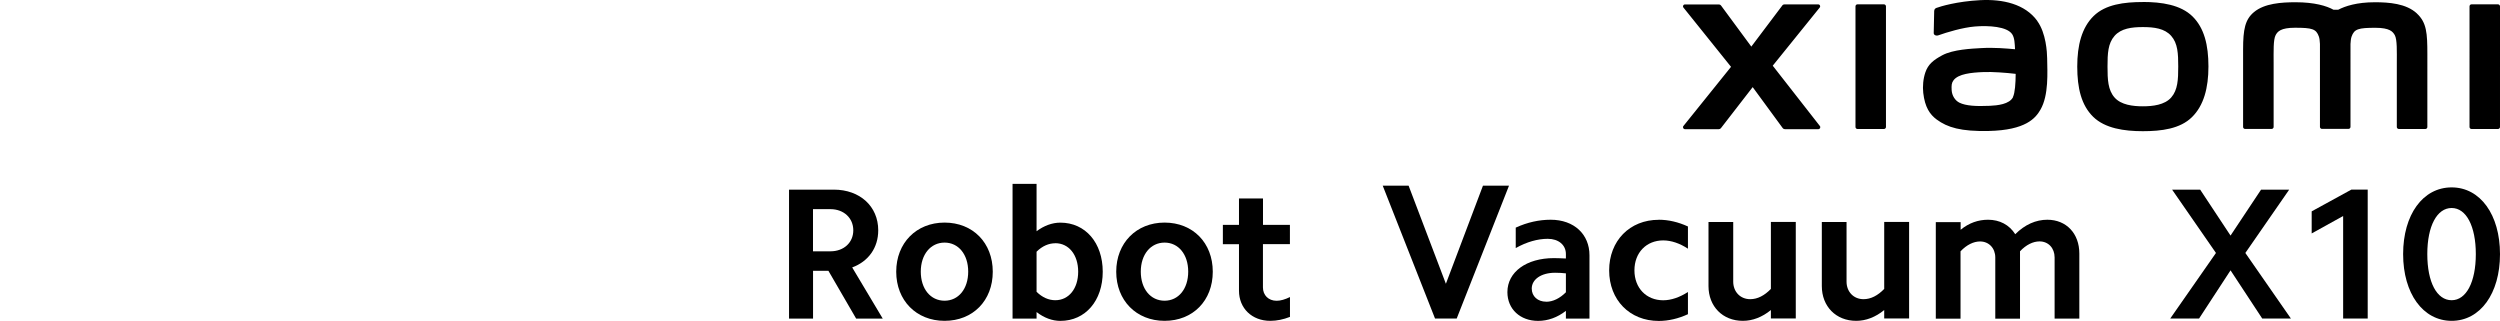
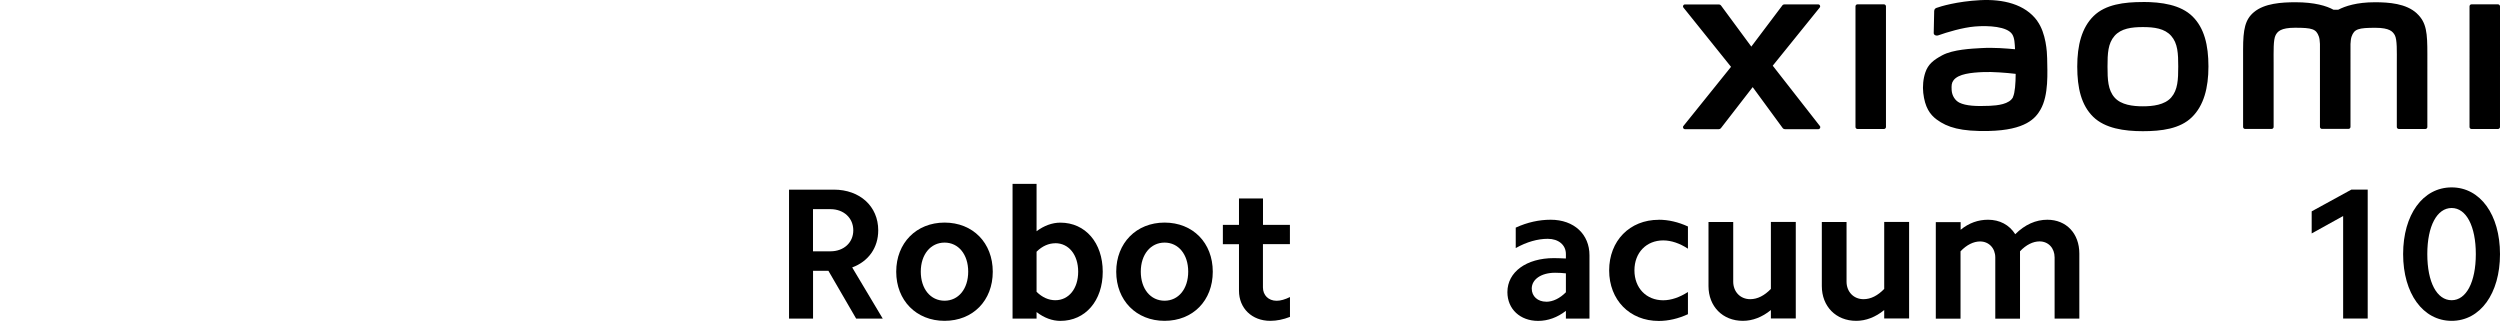
<svg xmlns="http://www.w3.org/2000/svg" id="a" width="456" height="58.53" viewBox="0 0 456 58.53">
  <g>
    <g>
      <path d="M152.09,34.59c4.75,0,8.1,3.04,8.1,7.42,0,3.18-1.78,5.67-4.75,6.77l5.57,9.33h-4.85l-5.06-8.72h-2.8v8.72h-4.38v-23.52h8.17Zm-.62,11.25c2.46,0,4.17-1.61,4.17-3.83s-1.71-3.86-4.17-3.86h-3.18v7.69h3.18Z" />
      <path d="M172.29,40.6c5.16,0,8.79,3.69,8.79,8.96s-3.62,8.96-8.79,8.96-8.82-3.73-8.82-8.96,3.66-8.96,8.82-8.96Zm0,14.25c2.53,0,4.31-2.15,4.31-5.3s-1.78-5.3-4.31-5.3-4.34,2.15-4.34,5.3,1.78,5.3,4.34,5.3Z" />
      <path d="M189.07,33.53v8.65c1.37-1.03,2.87-1.57,4.34-1.57,4.58,0,7.73,3.69,7.73,8.96s-3.15,8.96-7.73,8.96c-1.47,0-2.97-.55-4.34-1.61v1.2h-4.38v-24.58h4.38Zm3.42,10.84c-1.2,0-2.39,.51-3.42,1.54v7.31c1.03,1.03,2.22,1.54,3.42,1.54,2.46,0,4.17-2.12,4.17-5.2s-1.71-5.2-4.17-5.2Z" />
      <path d="M212.42,40.6c5.16,0,8.79,3.69,8.79,8.96s-3.62,8.96-8.79,8.96-8.82-3.73-8.82-8.96,3.66-8.96,8.82-8.96Zm0,14.25c2.53,0,4.31-2.15,4.31-5.3s-1.78-5.3-4.31-5.3-4.34,2.15-4.34,5.3,1.78,5.3,4.34,5.3Z" />
      <path d="M235.28,41.01v3.52h-4.92v7.9c0,1.4,.99,2.43,2.5,2.43,.72,0,1.54-.24,2.43-.68v3.62c-1.23,.48-2.43,.72-3.59,.72-3.35,0-5.71-2.29-5.71-5.5v-8.48h-2.94v-3.52h2.94v-4.82h4.38v4.82h4.92Z" />
    </g>
    <g>
-       <path d="M261.75,58.1l-9.54-24.23h4.72l6.8,17.89,6.76-17.89h4.75l-9.54,24.23h-3.94Z" />
      <path d="M280.55,58.53c-3.27,0-5.6-2.15-5.6-5.25,0-3.66,3.45-6.2,8.49-6.2,.7,0,1.41,.04,2.18,.07v-.81c0-1.66-1.34-2.78-3.31-2.78-1.83,0-3.84,.56-5.84,1.69v-3.73c2.15-.99,4.3-1.44,6.37-1.44,4.3,0,7.08,2.68,7.08,6.48v11.55h-4.3v-1.41c-1.55,1.2-3.27,1.83-5.07,1.83Zm1.48-3.49c1.23,0,2.5-.63,3.59-1.73v-3.45c-.63-.07-1.27-.11-1.97-.11-2.53,0-4.26,1.2-4.26,2.89,0,1.41,1.09,2.39,2.64,2.39Z" />
      <path d="M302.56,40.08c1.76,0,3.56,.42,5.32,1.23v4.05c-1.51-.99-3.06-1.51-4.51-1.51-3.06,0-5.25,2.22-5.25,5.46s2.18,5.46,5.25,5.46c1.44,0,2.99-.53,4.51-1.51v4.05c-1.76,.81-3.56,1.23-5.32,1.23-5.32,0-9.05-3.84-9.05-9.22s3.73-9.23,9.05-9.23Z" />
      <path d="M323.01,58.1v-1.55c-1.58,1.3-3.35,1.97-5.11,1.97-3.7,0-6.27-2.64-6.27-6.34v-11.69h4.51v10.88c0,1.83,1.27,3.2,3.1,3.2,1.34,0,2.61-.67,3.77-1.87v-12.22h4.54v17.61h-4.54Z" />
      <path d="M343.68,58.1v-1.55c-1.58,1.3-3.35,1.97-5.11,1.97-3.7,0-6.27-2.64-6.27-6.34v-11.69h4.51v10.88c0,1.83,1.27,3.2,3.1,3.2,1.34,0,2.61-.67,3.77-1.87v-12.22h4.54v17.61h-4.54Z" />
      <path d="M357.62,40.5v1.41c1.55-1.27,3.24-1.83,5-1.83,2.11,0,3.87,.92,4.96,2.64,1.76-1.76,3.77-2.64,5.85-2.64,3.49,0,5.84,2.53,5.84,6.16v11.87h-4.51v-11.16c0-1.69-1.13-2.92-2.75-2.92-1.16,0-2.43,.6-3.56,1.8v12.29h-4.51v-11.16c0-1.69-1.16-2.92-2.78-2.92-1.16,0-2.43,.6-3.56,1.8v12.29h-4.51v-17.61h4.51Z" />
    </g>
    <g>
-       <path d="M396.18,34.59h5.13l5.54,8.38,5.57-8.38h5.13l-8,11.55,8.31,11.96h-5.23l-5.78-8.79-5.74,8.79h-5.26l8.34-11.96-8-11.55Z" />
      <path d="M421.65,42.58v-4.03l7.25-3.97h2.97v23.52h-4.48v-18.7l-5.74,3.18Z" />
      <path d="M447.18,34.18c5.23,0,8.82,4.99,8.82,12.17s-3.59,12.17-8.82,12.17-8.85-4.99-8.85-12.17,3.59-12.17,8.85-12.17Zm0,20.58c2.67,0,4.41-3.32,4.41-8.41s-1.74-8.41-4.41-8.41-4.44,3.28-4.44,8.41,1.74,8.41,4.44,8.41Z" />
    </g>
  </g>
  <path d="M390.86,.37c-3.41,0-6.82,.43-8.98,2.55-2.16,2.12-2.99,5.31-2.99,9.22s.74,7.04,2.9,9.16c2.16,2.12,5.66,2.63,9.06,2.63s6.8-.43,8.96-2.56c2.16-2.12,3.01-5.33,3.01-9.24s-.76-7.02-2.91-9.14c-2.16-2.12-5.65-2.63-9.06-2.63Zm5.17,17.41c-1.2,1.37-3.38,1.61-5.17,1.61s-3.97-.24-5.17-1.61c-1.2-1.37-1.28-3.26-1.28-5.64s.08-4.22,1.28-5.59c1.2-1.37,3.13-1.61,5.17-1.61s3.97,.24,5.17,1.61c1.2,1.37,1.28,3.21,1.28,5.59s-.08,4.26-1.28,5.64ZM343.63,.79h-4.82c-.21,0-.37,.16-.37,.37V23.17c0,.2,.17,.36,.37,.36h4.82c.2,0,.37-.17,.37-.36V1.16c0-.2-.17-.37-.37-.37Zm-20.28,11.19l8.57-10.61c.19-.23,.02-.57-.27-.57h-6.18c-.15,0-.29,.07-.37,.19l-5.66,7.51-5.53-7.5c-.09-.12-.23-.19-.38-.19h-6.2c-.3,0-.46,.34-.27,.57l8.68,10.81-8.69,10.8c-.18,.23-.01,.57,.28,.57h6.19c.15,0,.29-.07,.38-.19l5.79-7.48,5.48,7.48c.09,.12,.23,.19,.38,.19h6.12c.29,0,.46-.34,.28-.57l-8.59-10.99ZM440.85,2.46c-1.96-1.83-5.12-2.05-7.67-2.05-3.3,0-5.4,.7-6.68,1.36h-.88c-1.25-.69-3.44-1.36-6.89-1.36-2.56,0-5.69,.19-7.62,1.81-1.6,1.34-1.97,3.13-1.97,6.79v14.15c0,.2,.17,.36,.37,.36h4.82c.21,0,.38-.17,.38-.36v-.05s0-8.95,0-11.6c0-2.1-.08-4.29,.37-5.11,.35-.64,.91-1.34,3.53-1.34,3.13,0,3.86,.22,4.35,1.6,.12,.33,.17,.79,.2,1.36v15.13c0,.2,.17,.36,.37,.36h4.83c.21,0,.37-.17,.37-.36V8.03c.03-.57,.08-1.03,.2-1.36,.49-1.38,1.23-1.6,4.35-1.6,2.62,0,3.17,.71,3.53,1.34,.45,.82,.37,3,.37,5.11,0,2.65,0,11.6,0,11.6v.05c0,.2,.17,.36,.38,.36h4.82c.21,0,.37-.17,.37-.36V9.87c0-3.8-.12-5.75-1.91-7.41Zm-69.25,1.35c-2.23-3.07-6.26-4-10.44-3.78-4.24,.23-7.19,1.13-7.95,1.41-.47,.18-.41,.58-.42,.82-.02,.81-.08,2.91-.08,3.77,0,.38,.46,.55,.85,.41,1.55-.55,4.4-1.42,6.69-1.61,2.48-.2,5.84,0,6.77,1.41,.44,.67,.47,1.69,.52,2.74-1.55-.14-3.83-.34-6.11-.21-1.77,.1-5.16,.24-7.16,1.31-1.62,.87-2.58,1.65-3.08,3.11-.41,1.18-.52,2.59-.39,3.75,.3,2.63,1.21,3.94,2.45,4.86,1.95,1.44,4.41,2.2,9.49,2.09,6.77-.15,8.55-2.34,9.44-3.89,1.53-2.64,1.26-6.82,1.22-9.38-.02-1.06-.18-4.56-1.81-6.8Zm-4.41,13.88c-.64,1.34-2.91,1.55-4.27,1.61-2.49,.11-4.33,.01-5.52-.57-.79-.39-1.36-1.28-1.42-2.29-.04-.86-.03-1.31,.36-1.82,.88-1.14,3.17-1.39,5.52-1.48,1.59-.06,4.02,.12,5.8,.33-.01,1.72-.13,3.46-.49,4.21ZM455.63,.79h-4.82c-.21,0-.37,.16-.37,.37V23.17c0,.2,.17,.36,.37,.36h4.82c.2,0,.37-.17,.37-.36V1.16c0-.2-.17-.37-.37-.37Z" />
</svg>